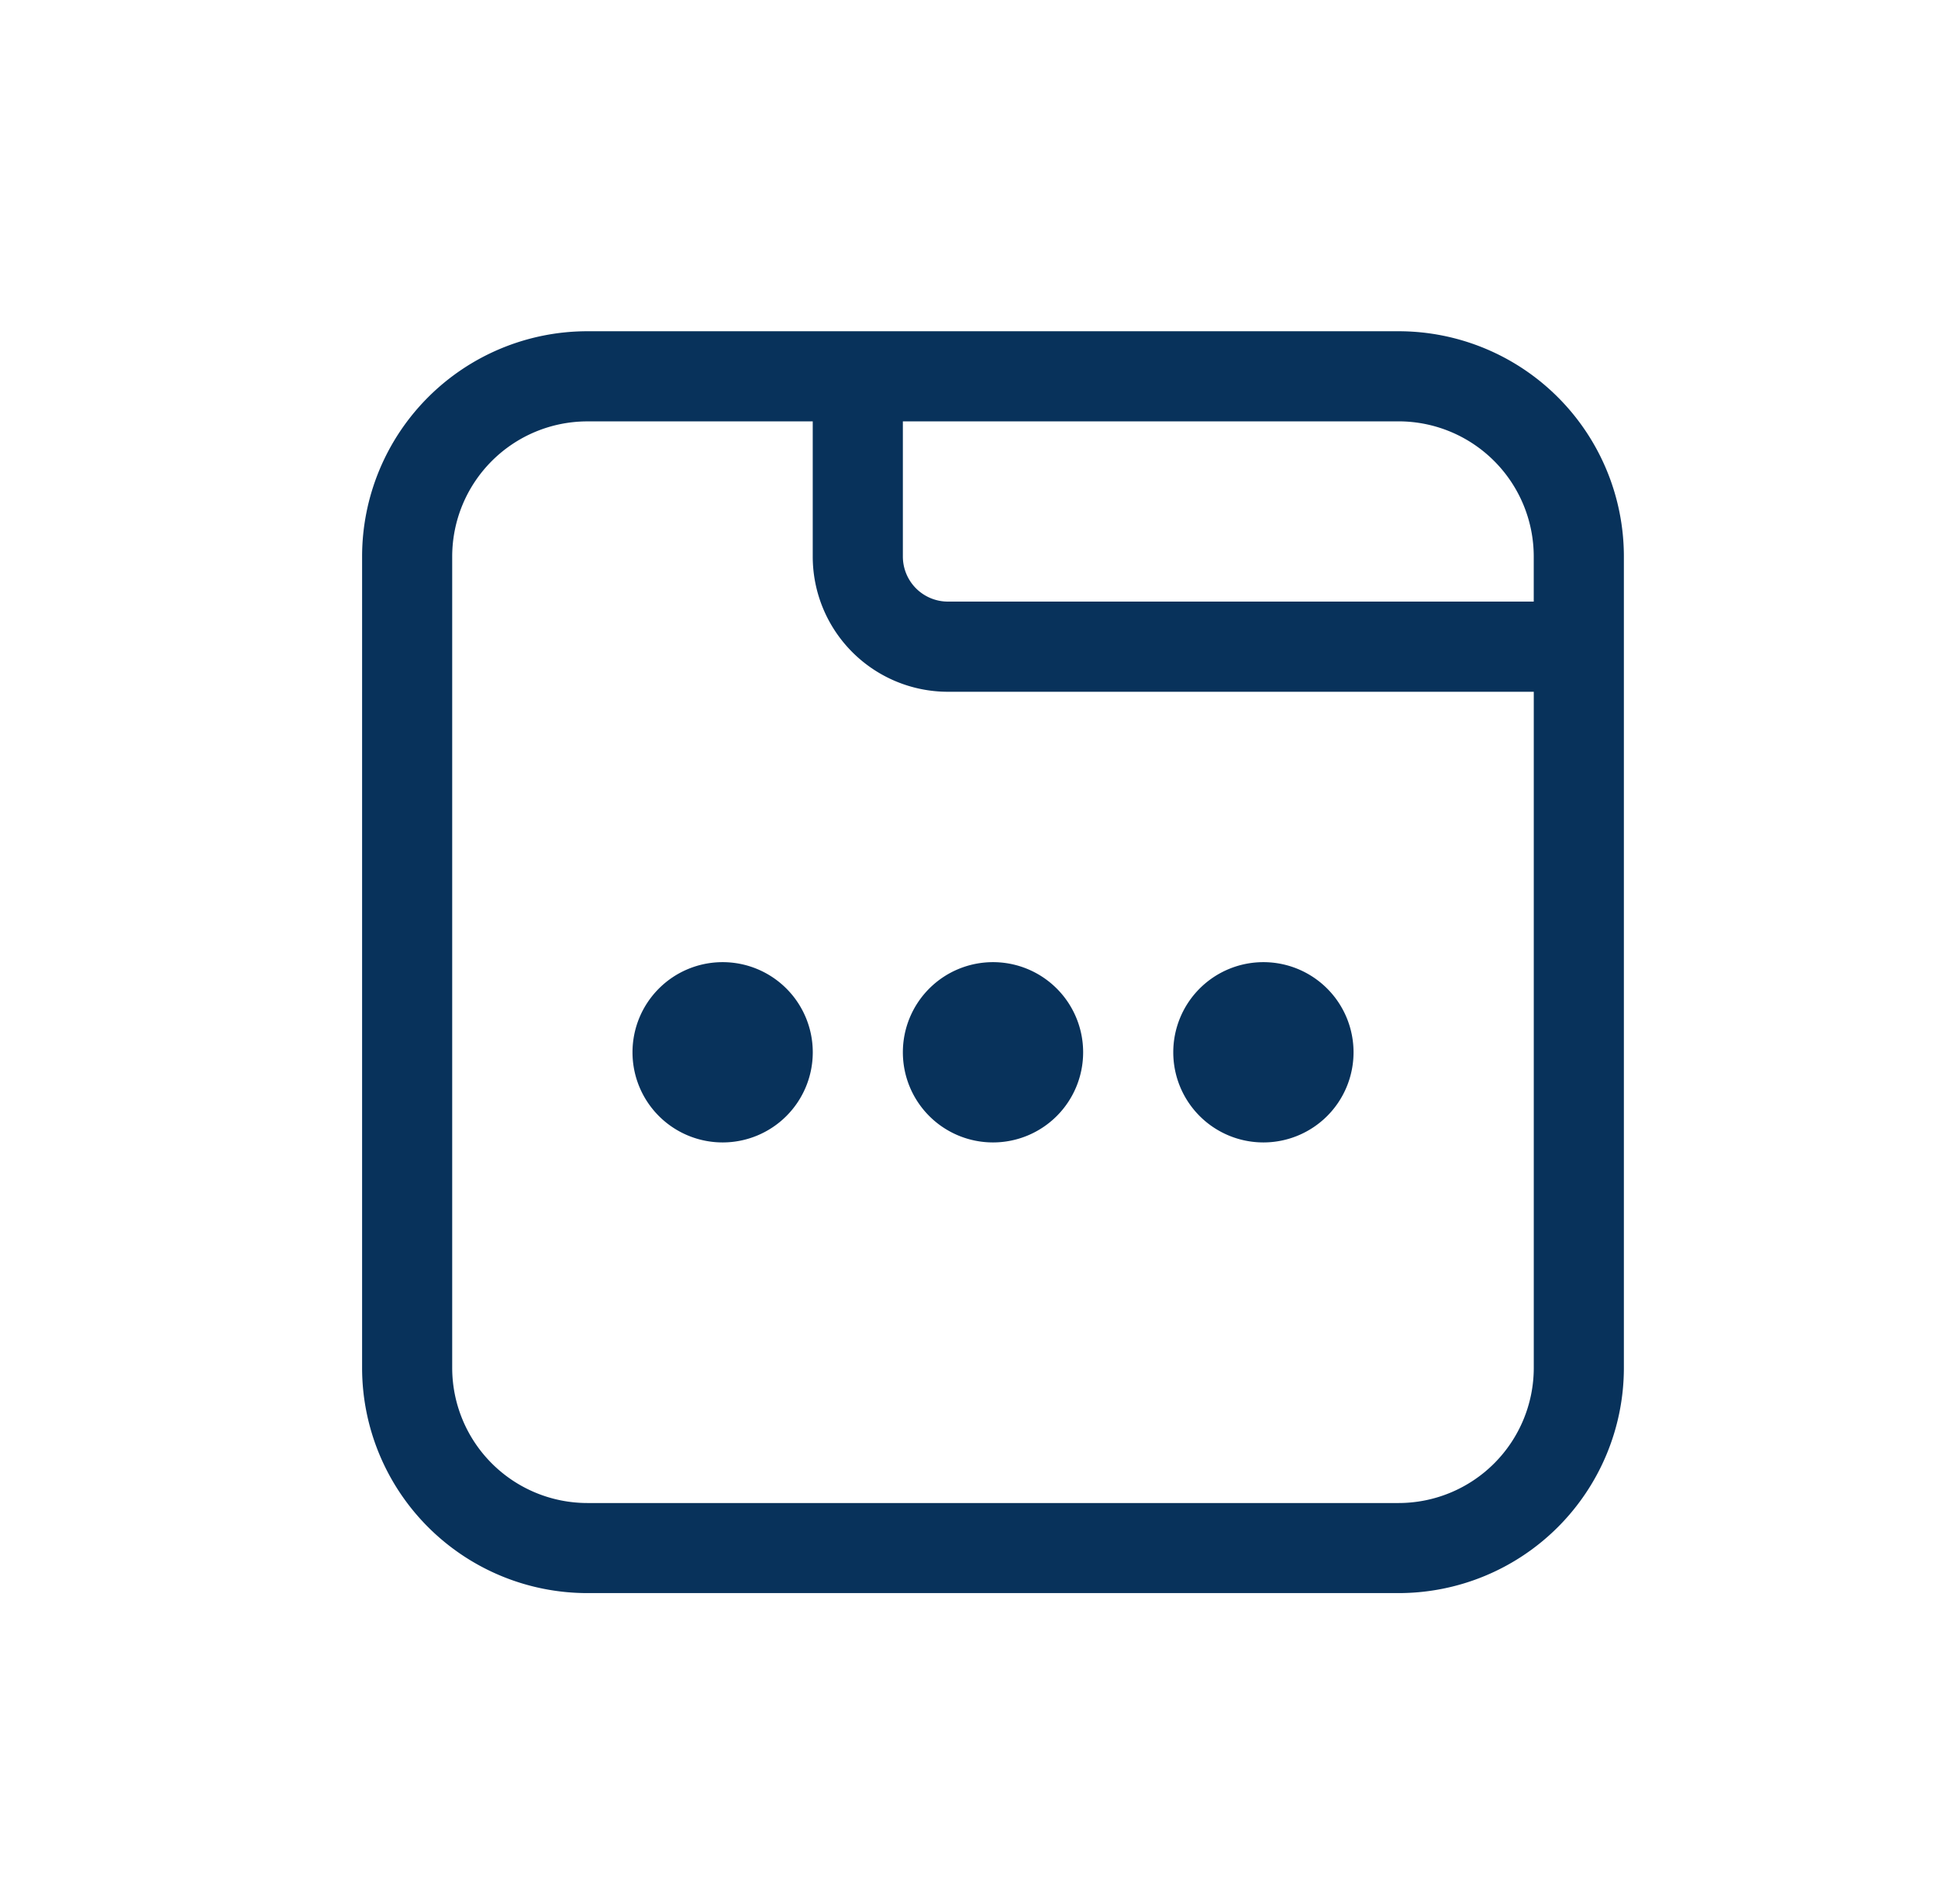
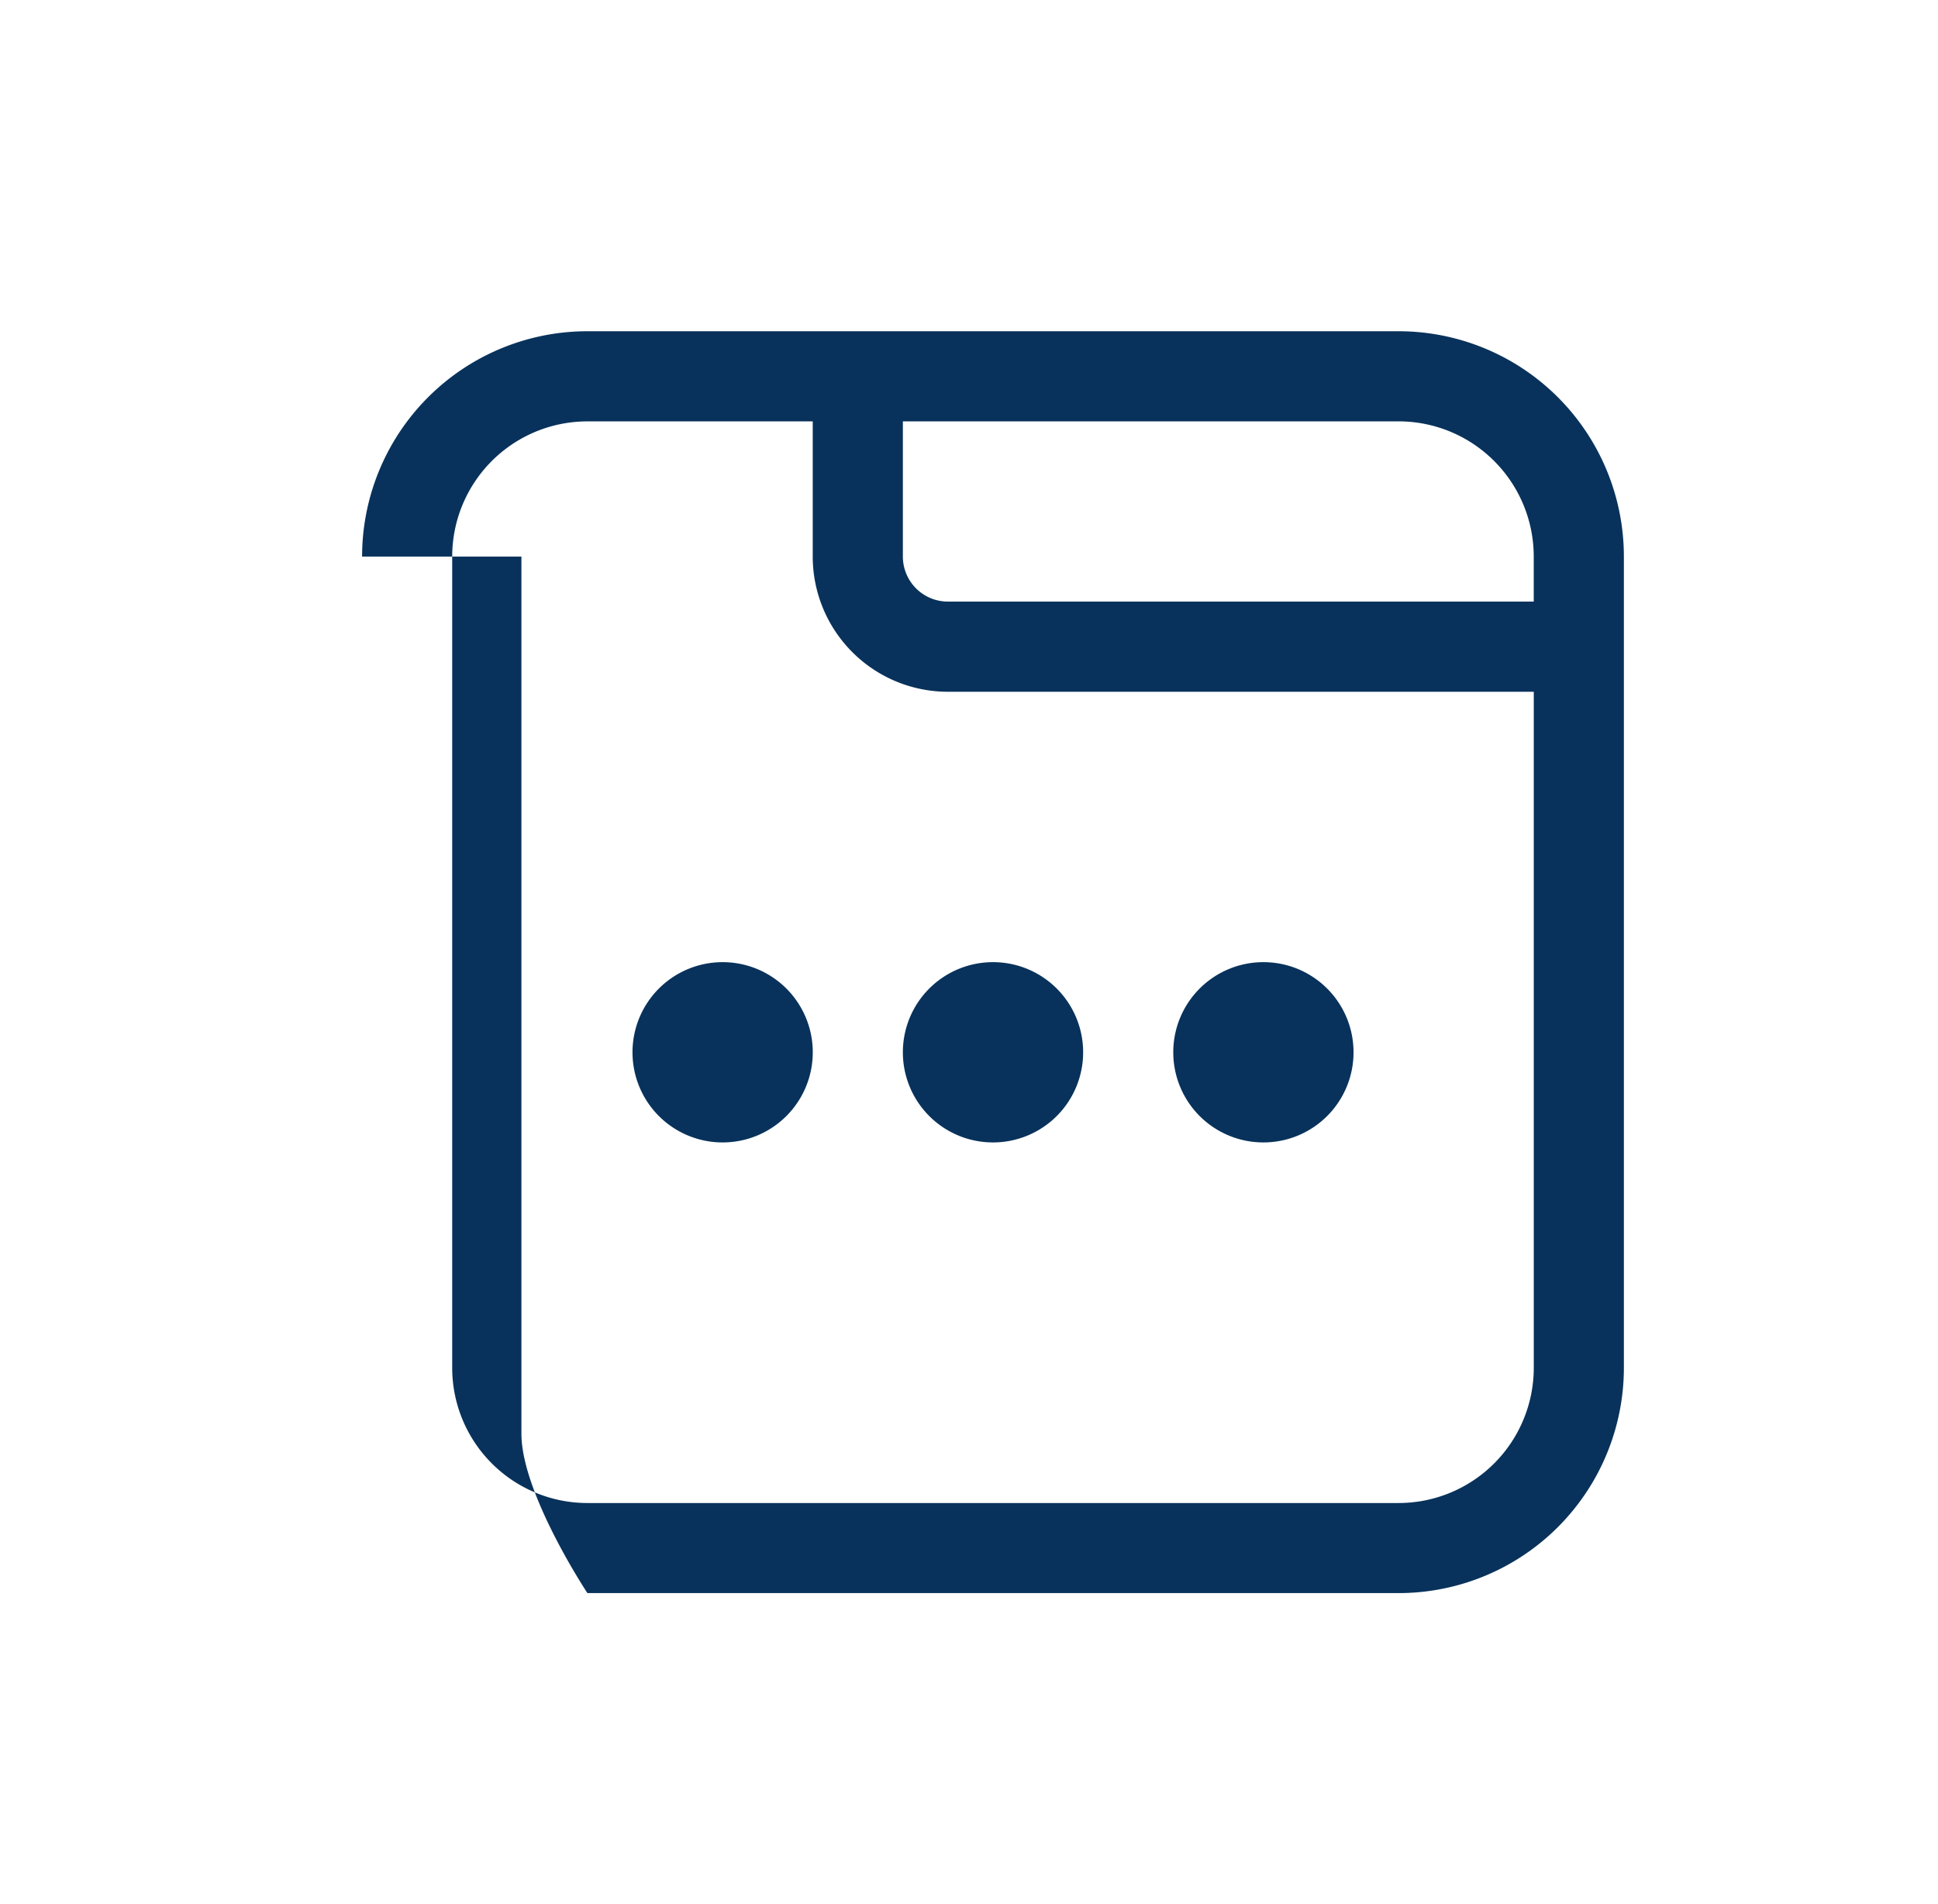
<svg xmlns="http://www.w3.org/2000/svg" width="57" height="56" fill="none">
-   <path d="M21.254 33.599a2.65 2.65 0 0 0 2.651-2.651 2.65 2.65 0 0 0-2.651-2.651 2.65 2.65 0 0 0-2.651 2.651 2.65 2.65 0 0 0 2.651 2.651zm10.603-2.651a2.65 2.65 0 0 1-2.651 2.651 2.65 2.65 0 0 1-2.651-2.651 2.65 2.65 0 0 1 2.651-2.651 2.65 2.65 0 0 1 2.651 2.651zm5.302 2.651a2.65 2.65 0 0 0 2.651-2.651 2.65 2.65 0 0 0-2.651-2.651 2.65 2.65 0 0 0-2.651 2.651 2.65 2.65 0 0 0 2.651 2.651zM10.65 16.369c0-1.758.698-3.443 1.941-4.686s2.928-1.941 4.686-1.941h23.857c1.758 0 3.443.698 4.686 1.941s1.941 2.928 1.941 4.686v23.857c0 1.758-.698 3.443-1.941 4.686s-2.928 1.941-4.686 1.941H17.277c-1.758 0-3.443-.698-4.686-1.941s-1.941-2.928-1.941-4.686V16.369zm6.627-3.976c-1.055 0-2.066.419-2.812 1.165s-1.165 1.757-1.165 2.812v23.857c0 1.055.419 2.066 1.165 2.812s1.757 1.165 2.812 1.165h23.857c1.055 0 2.066-.419 2.812-1.165s1.165-1.757 1.165-2.812V20.345h-17.23c-1.055 0-2.066-.419-2.812-1.165s-1.165-1.757-1.165-2.812v-3.976h-6.627zm27.833 3.976c0-1.055-.419-2.066-1.165-2.812s-1.757-1.165-2.812-1.165H26.555v3.976c0 .352.14.689.388.937s.586.388.937.388h17.23v-1.325z" fill="#08325b" />
+   <path d="M21.254 33.599a2.65 2.65 0 0 0 2.651-2.651 2.65 2.65 0 0 0-2.651-2.651 2.65 2.65 0 0 0-2.651 2.651 2.65 2.65 0 0 0 2.651 2.651zm10.603-2.651a2.65 2.65 0 0 1-2.651 2.651 2.65 2.65 0 0 1-2.651-2.651 2.65 2.65 0 0 1 2.651-2.651 2.65 2.65 0 0 1 2.651 2.651zm5.302 2.651a2.65 2.65 0 0 0 2.651-2.651 2.65 2.65 0 0 0-2.651-2.651 2.65 2.65 0 0 0-2.651 2.651 2.65 2.65 0 0 0 2.651 2.651zM10.65 16.369c0-1.758.698-3.443 1.941-4.686s2.928-1.941 4.686-1.941h23.857c1.758 0 3.443.698 4.686 1.941s1.941 2.928 1.941 4.686v23.857c0 1.758-.698 3.443-1.941 4.686s-2.928 1.941-4.686 1.941H17.277s-1.941-2.928-1.941-4.686V16.369zm6.627-3.976c-1.055 0-2.066.419-2.812 1.165s-1.165 1.757-1.165 2.812v23.857c0 1.055.419 2.066 1.165 2.812s1.757 1.165 2.812 1.165h23.857c1.055 0 2.066-.419 2.812-1.165s1.165-1.757 1.165-2.812V20.345h-17.23c-1.055 0-2.066-.419-2.812-1.165s-1.165-1.757-1.165-2.812v-3.976h-6.627zm27.833 3.976c0-1.055-.419-2.066-1.165-2.812s-1.757-1.165-2.812-1.165H26.555v3.976c0 .352.14.689.388.937s.586.388.937.388h17.23v-1.325z" fill="#08325b" />
</svg>